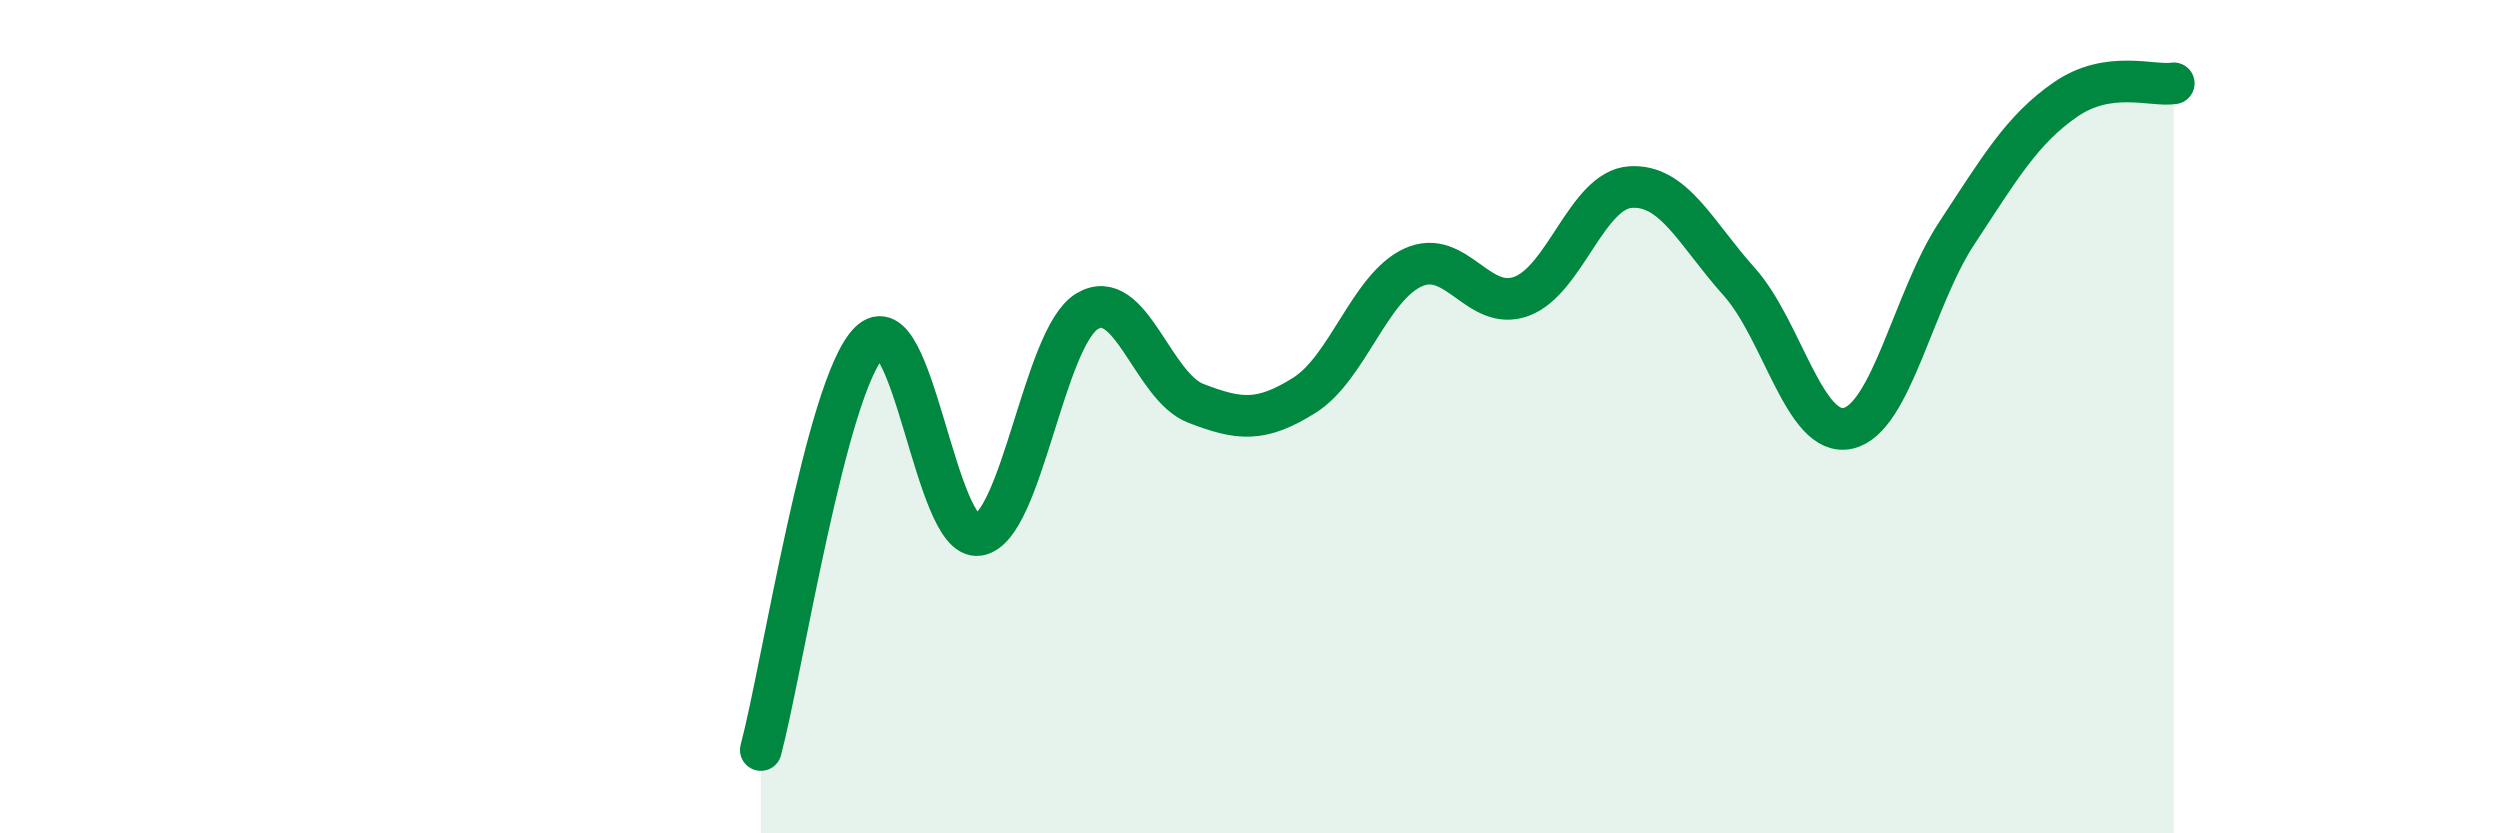
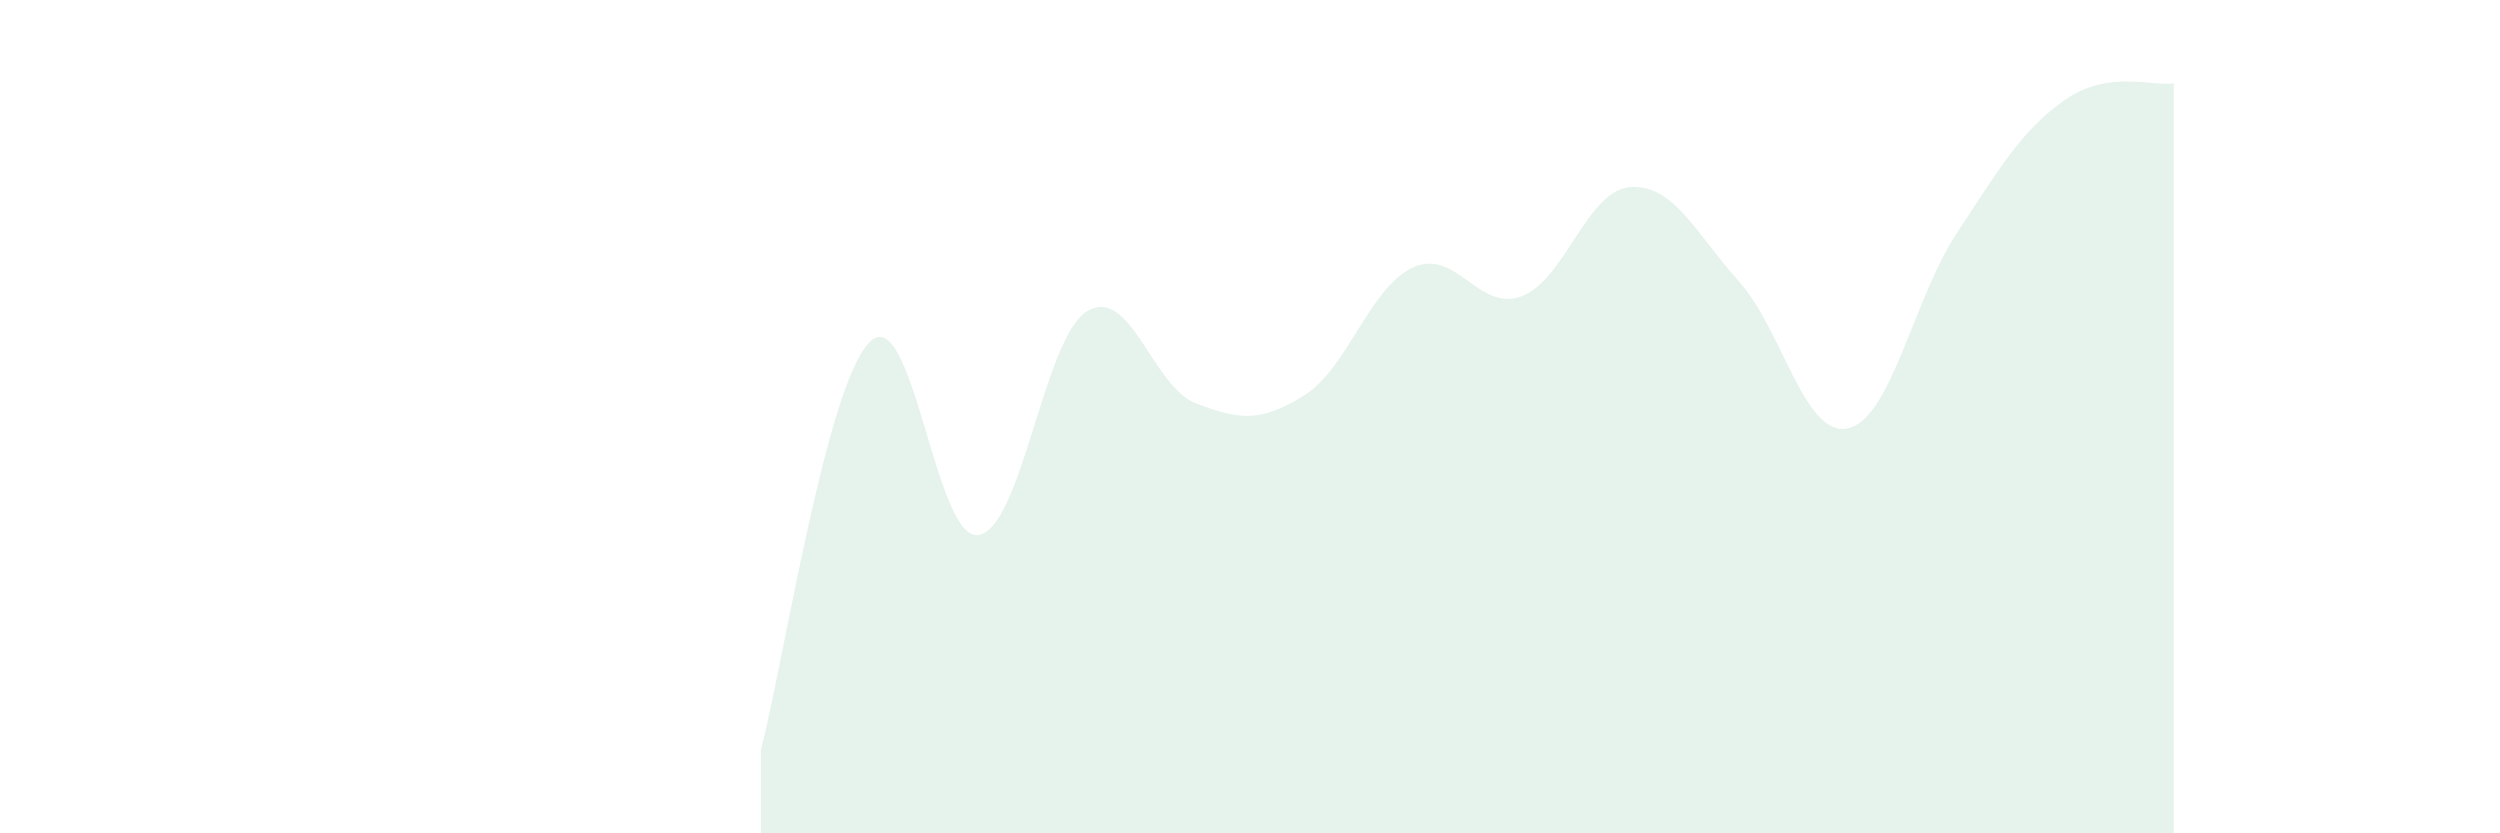
<svg xmlns="http://www.w3.org/2000/svg" width="60" height="20" viewBox="0 0 60 20">
  <path d="M 18.26,18 C 18.78,16.04 19.83,9.24 20.87,8.21 C 21.91,7.18 22.44,12.99 23.48,12.84 C 24.52,12.69 25.05,8.1 26.09,7.47 C 27.13,6.84 27.66,9.28 28.7,9.68 C 29.74,10.08 30.26,10.14 31.3,9.49 C 32.34,8.84 32.87,6.9 33.91,6.42 C 34.95,5.94 35.48,7.5 36.52,7.11 C 37.56,6.72 38.09,4.56 39.13,4.49 C 40.17,4.42 40.7,5.6 41.74,6.76 C 42.78,7.92 43.31,10.51 44.35,10.28 C 45.39,10.05 45.92,7.18 46.96,5.6 C 48,4.02 48.53,3.11 49.57,2.39 C 50.61,1.67 51.65,2.08 52.17,2L52.17 20L18.26 20Z" fill="#008740" opacity="0.1" stroke-linecap="round" stroke-linejoin="round" />
-   <path d="M 18.26,18 C 18.78,16.04 19.83,9.24 20.87,8.21 C 21.91,7.18 22.44,12.99 23.48,12.84 C 24.52,12.69 25.05,8.1 26.09,7.47 C 27.13,6.84 27.66,9.28 28.7,9.68 C 29.74,10.08 30.26,10.14 31.3,9.49 C 32.34,8.84 32.87,6.9 33.91,6.42 C 34.95,5.94 35.48,7.5 36.52,7.11 C 37.56,6.72 38.09,4.56 39.13,4.49 C 40.17,4.42 40.7,5.6 41.74,6.76 C 42.78,7.92 43.31,10.51 44.35,10.28 C 45.39,10.05 45.92,7.18 46.96,5.6 C 48,4.02 48.53,3.11 49.57,2.39 C 50.61,1.67 51.65,2.08 52.17,2" stroke="#008740" stroke-width="1" fill="none" stroke-linecap="round" stroke-linejoin="round" />
</svg>